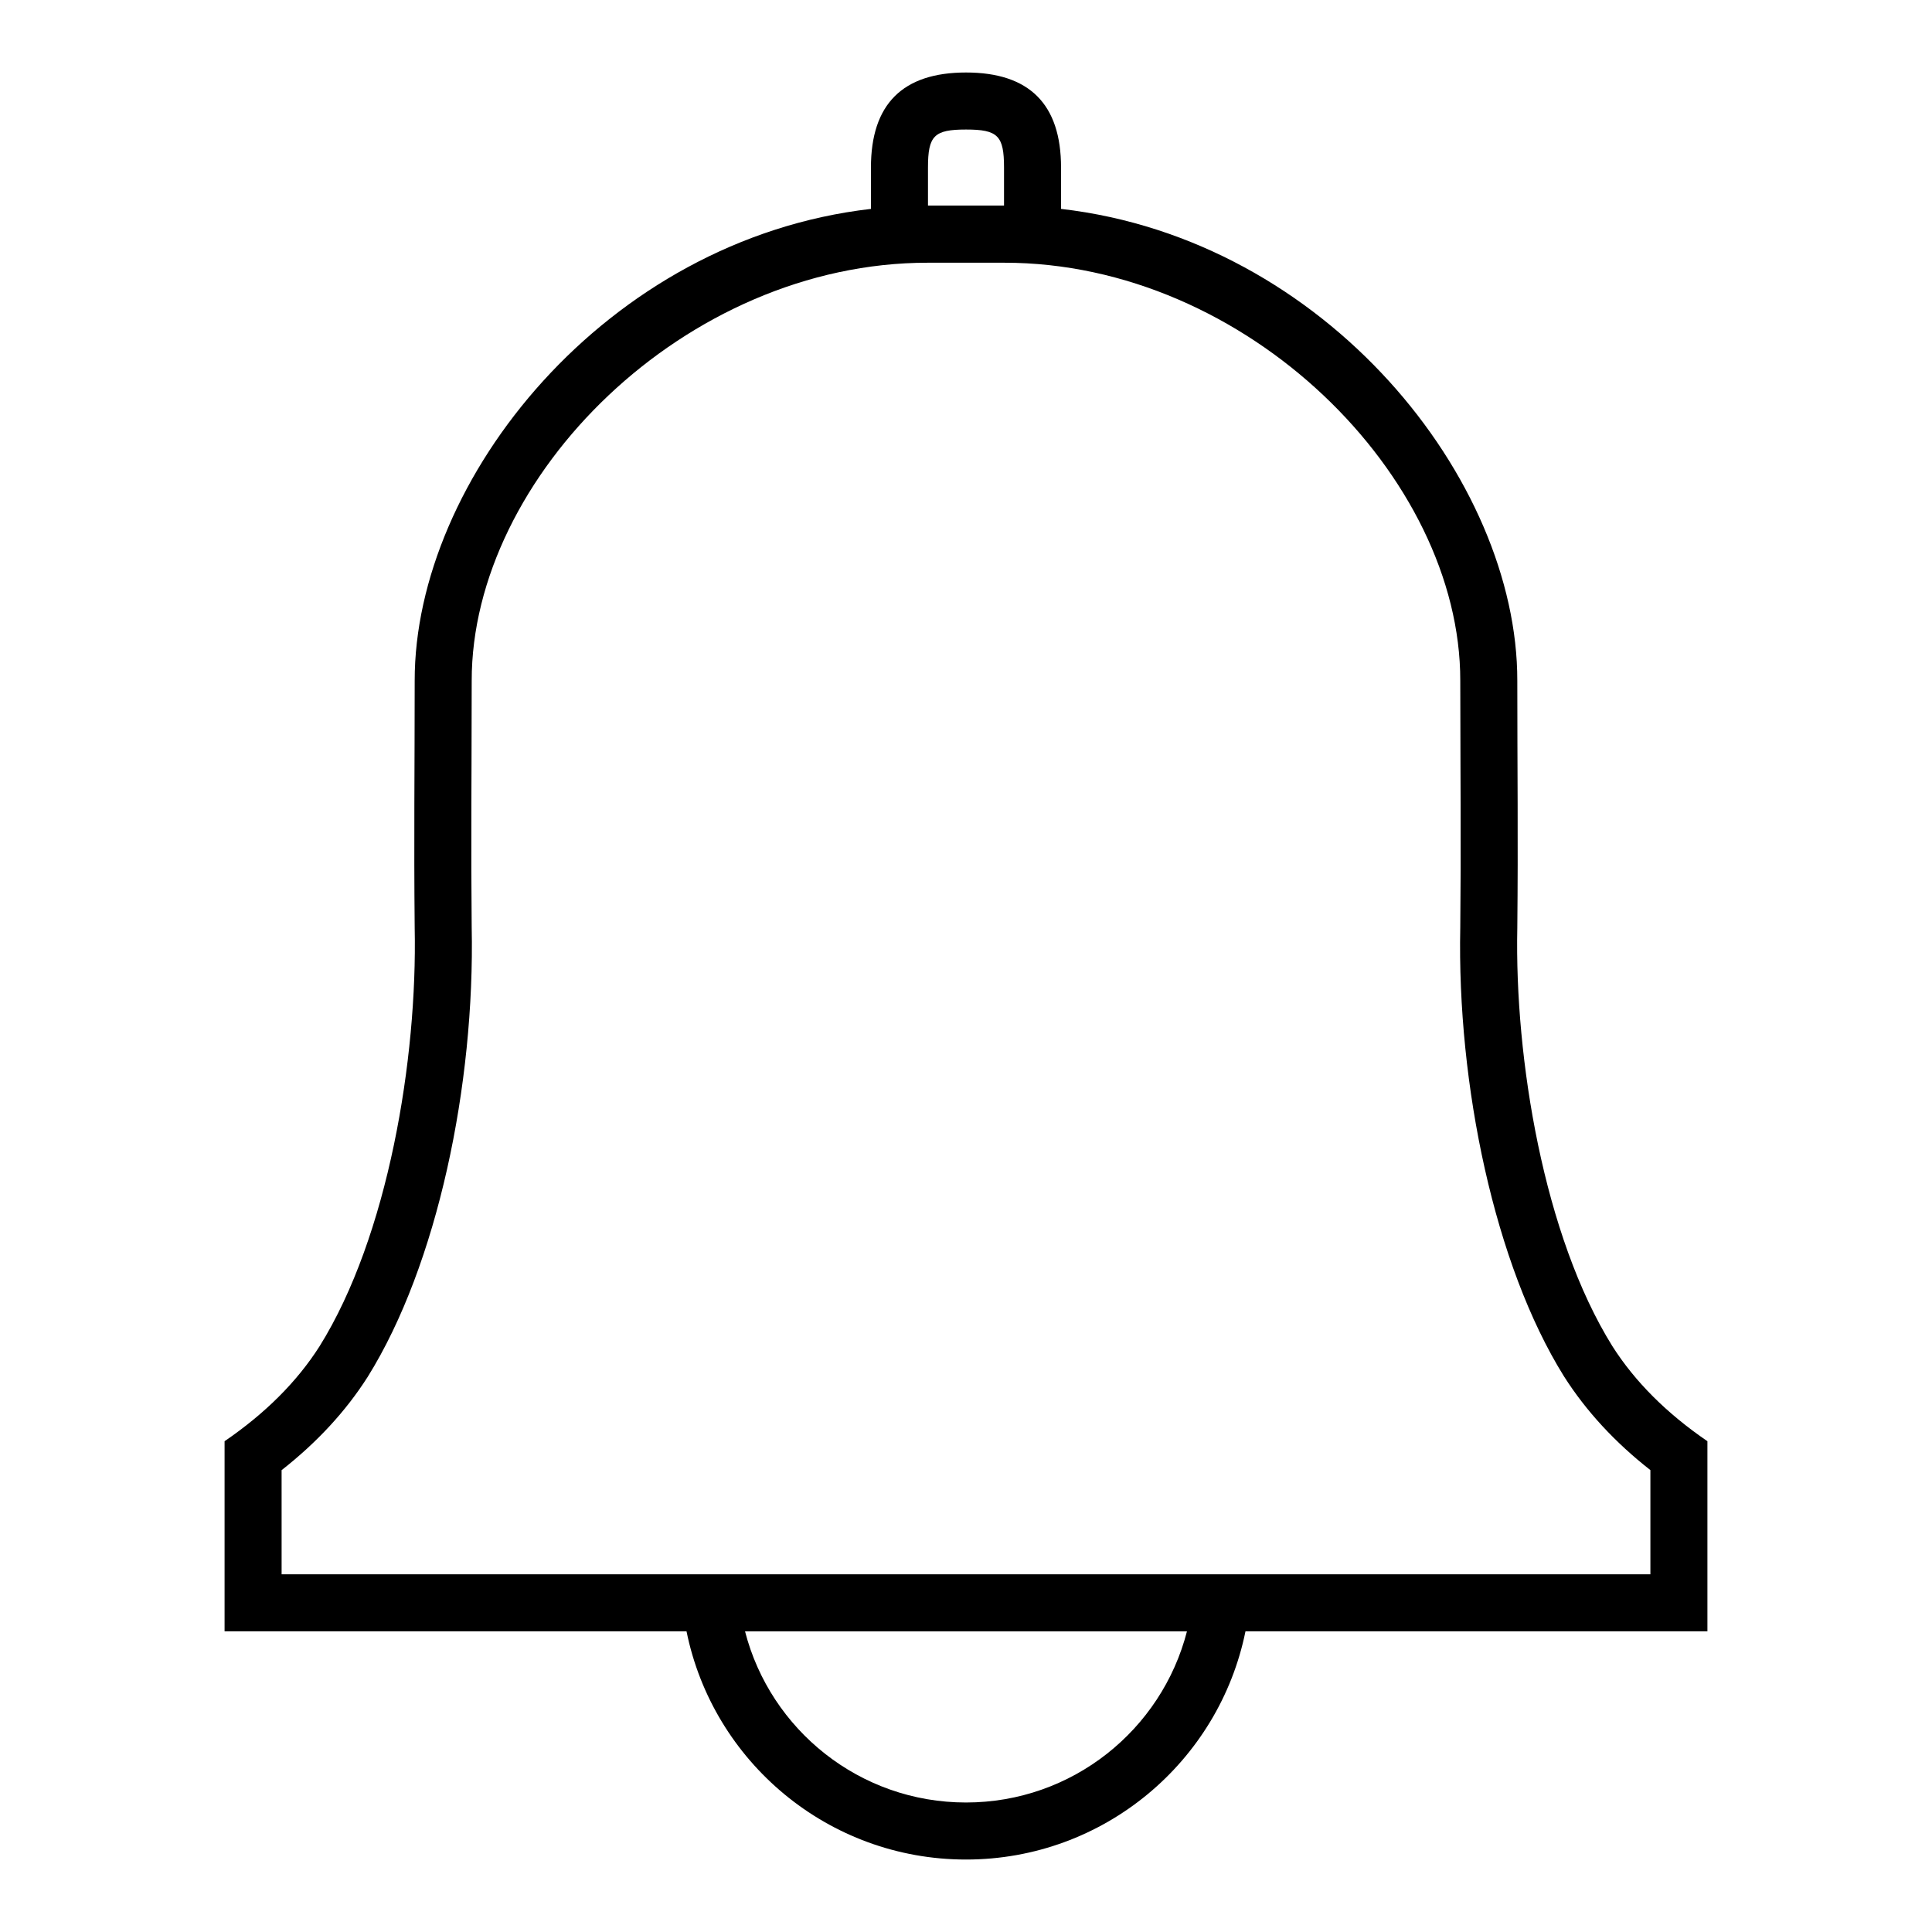
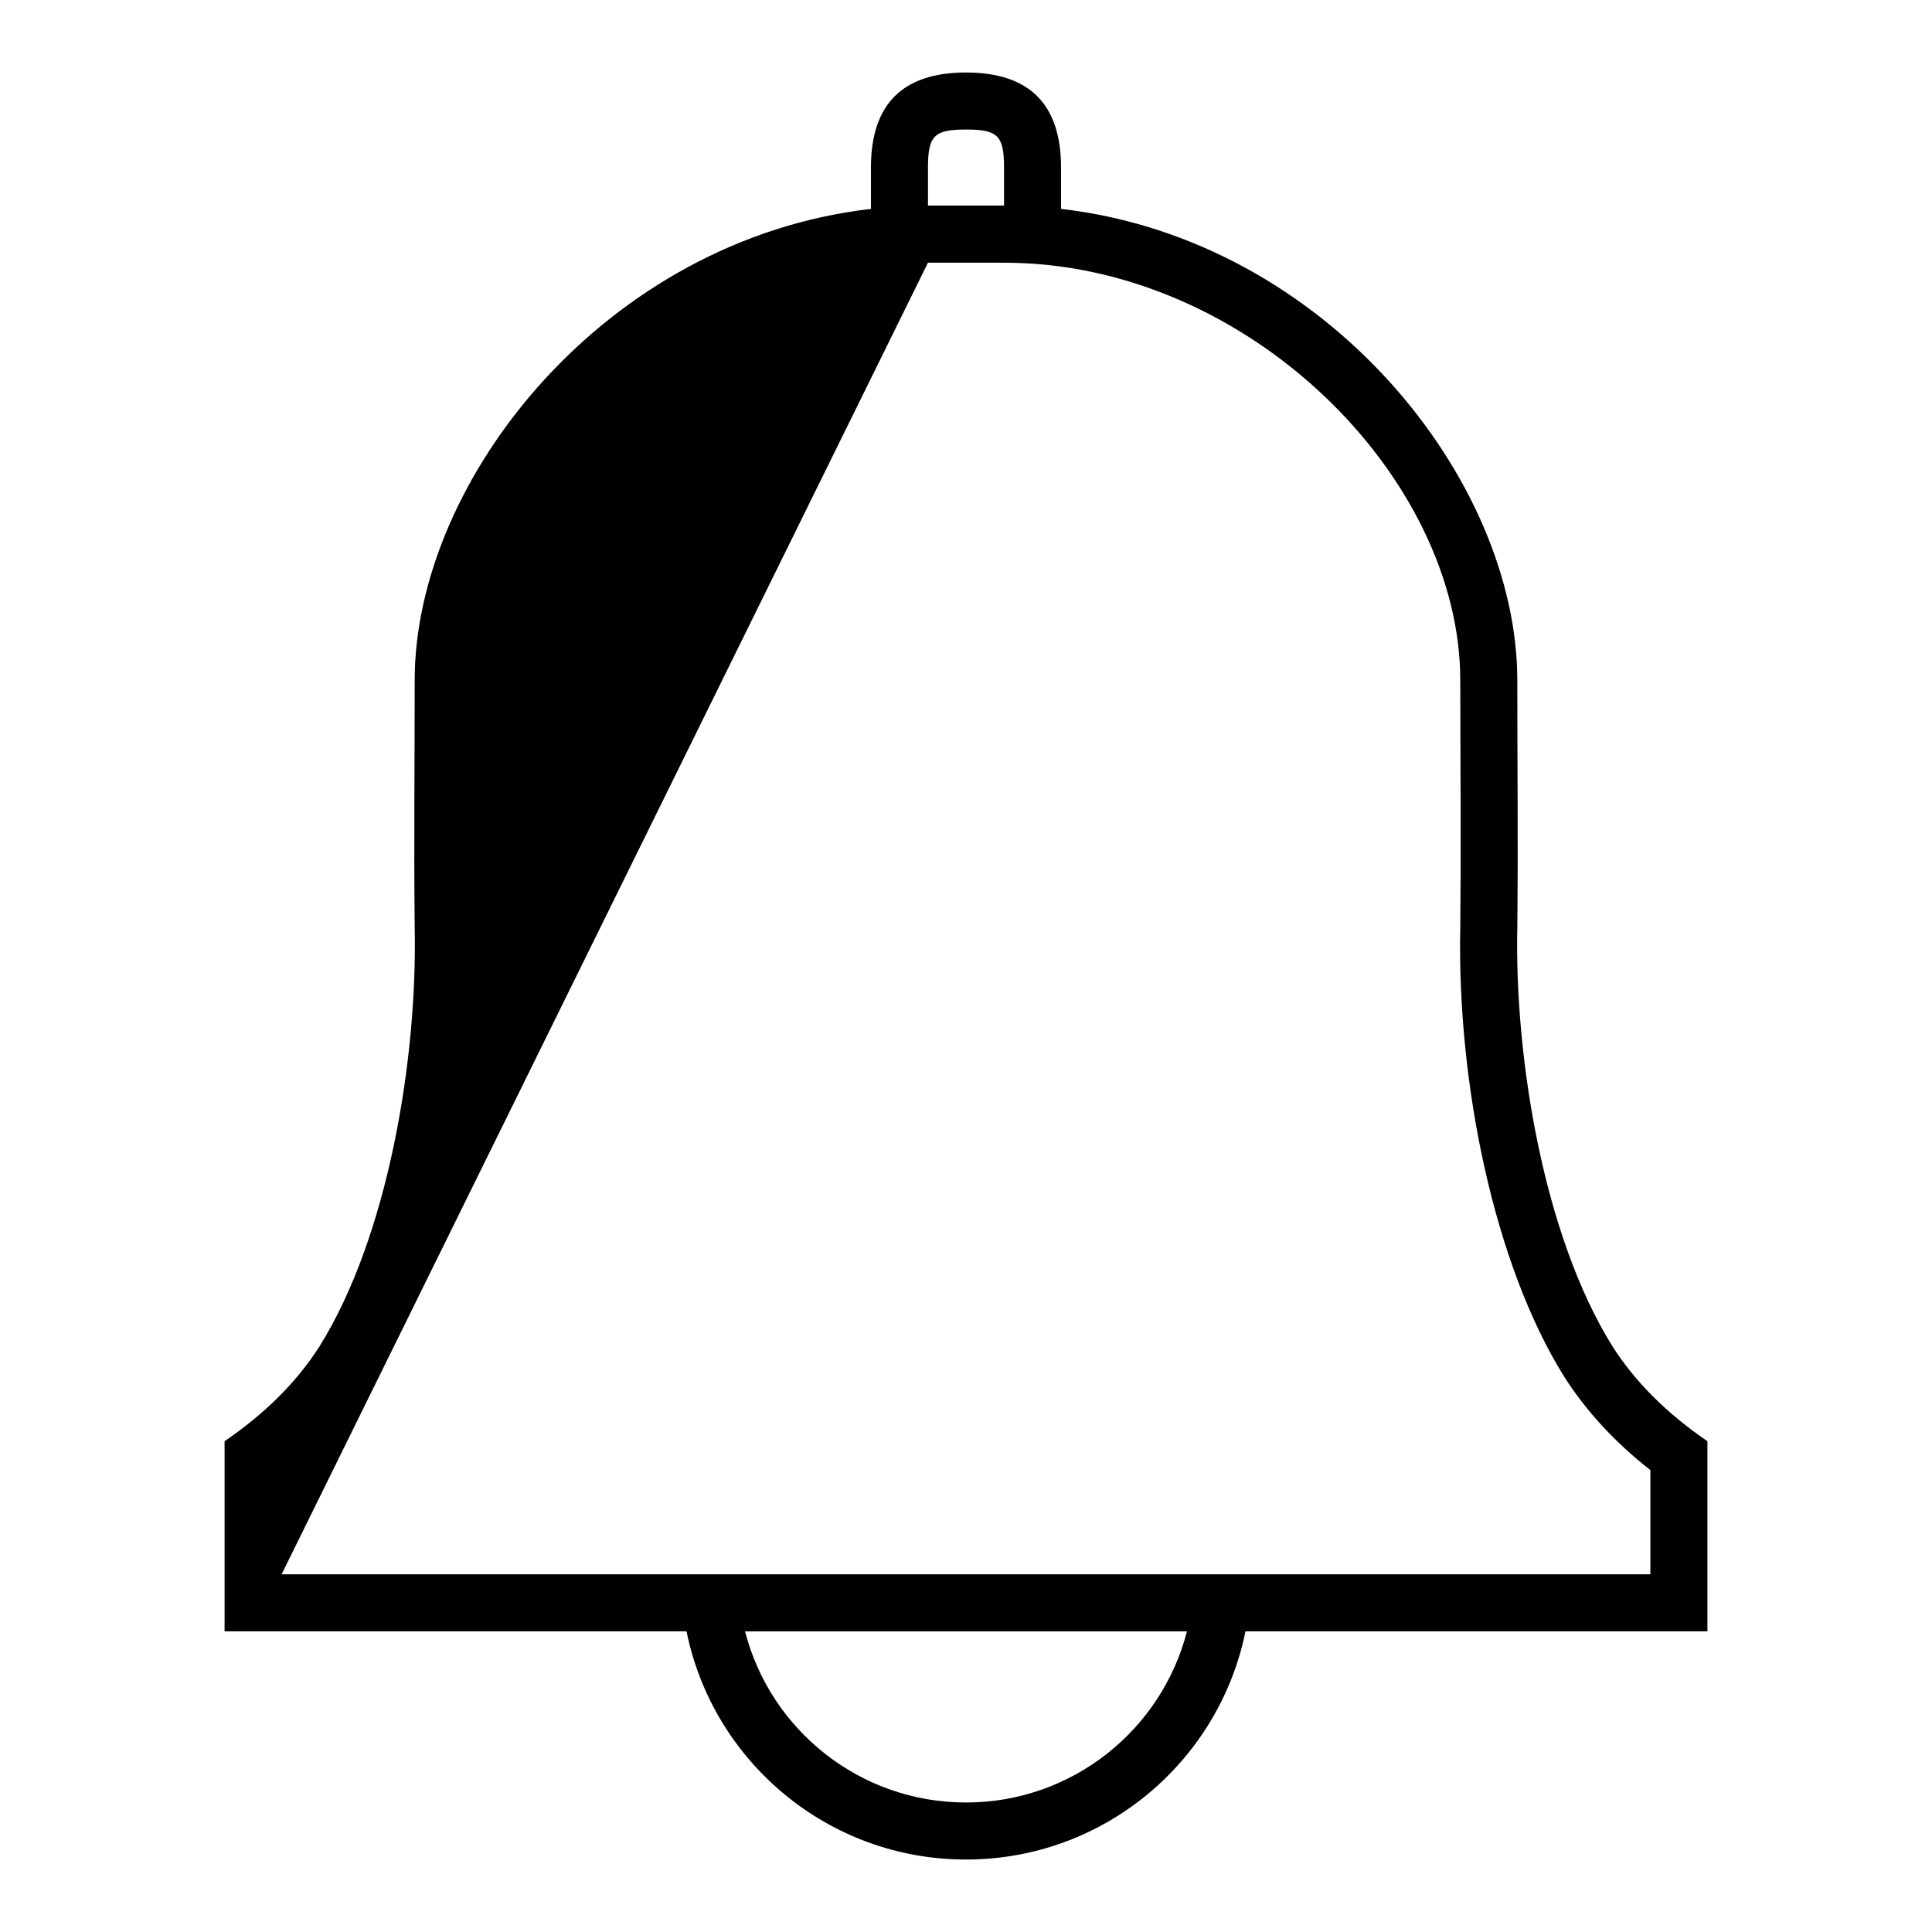
<svg xmlns="http://www.w3.org/2000/svg" fill="#000000" width="800px" height="800px" version="1.1" viewBox="144 144 512 512">
-   <path d="m218.63 561.2h362.74v-27.605c-9.379-7.352-17.023-15.613-22.906-24.855-18.383-29.5-28.352-77.281-27.477-118.98 0.105-10.371 0.125-19.93 0.09-32.555-0.008-2.863-0.016-4.769-0.035-10.512-0.039-10.391-0.055-15.668-0.055-22.301 0.078-53.977-56.508-110.81-120.91-110.77h-20.16c-64.395-0.035-120.98 56.797-120.91 110.8 0 6.609-0.016 11.887-0.051 22.277-0.023 5.742-0.027 7.648-0.039 10.512-0.035 12.625-0.016 22.184 0.086 32.391 0.883 41.867-9.09 89.648-27.551 119.27-5.82 9.145-13.453 17.387-22.824 24.734zm206.56-361.84c70.348 8.105 120.99 71.809 120.91 125.05 0 23.582 0.238 41.914 0 65.496-0.727 34.688 7.016 81.668 25.191 110.84 5.981 9.398 14.379 17.797 25.191 25.191v50.383h-122.42c-6.996 34.504-37.496 60.477-74.062 60.477-36.57 0-67.07-25.973-74.066-60.477h-122.42v-50.383c10.812-7.394 19.211-15.793 25.191-25.191 18.176-29.168 25.918-76.148 25.191-110.84-0.234-23.582 0-41.914 0-65.496-0.078-53.242 50.566-116.95 120.91-125.05v-10.957c0-16.793 8.395-25.191 25.191-25.191 16.793 0 25.188 8.398 25.188 25.191zm-25.188 422.32c28.168 0 51.84-19.27 58.551-45.344h-117.11c6.711 26.074 30.383 45.344 58.555 45.344zm-10.078-423.2h20.152v-10.078c0-8.445-1.629-10.074-10.074-10.074-8.449 0-10.078 1.629-10.078 10.074z" />
+   <path d="m218.63 561.2h362.74v-27.605c-9.379-7.352-17.023-15.613-22.906-24.855-18.383-29.5-28.352-77.281-27.477-118.98 0.105-10.371 0.125-19.93 0.09-32.555-0.008-2.863-0.016-4.769-0.035-10.512-0.039-10.391-0.055-15.668-0.055-22.301 0.078-53.977-56.508-110.81-120.91-110.77h-20.16zm206.56-361.84c70.348 8.105 120.99 71.809 120.91 125.05 0 23.582 0.238 41.914 0 65.496-0.727 34.688 7.016 81.668 25.191 110.84 5.981 9.398 14.379 17.797 25.191 25.191v50.383h-122.42c-6.996 34.504-37.496 60.477-74.062 60.477-36.57 0-67.07-25.973-74.066-60.477h-122.42v-50.383c10.812-7.394 19.211-15.793 25.191-25.191 18.176-29.168 25.918-76.148 25.191-110.84-0.234-23.582 0-41.914 0-65.496-0.078-53.242 50.566-116.95 120.91-125.05v-10.957c0-16.793 8.395-25.191 25.191-25.191 16.793 0 25.188 8.398 25.188 25.191zm-25.188 422.32c28.168 0 51.84-19.27 58.551-45.344h-117.11c6.711 26.074 30.383 45.344 58.555 45.344zm-10.078-423.2h20.152v-10.078c0-8.445-1.629-10.074-10.074-10.074-8.449 0-10.078 1.629-10.078 10.074z" />
</svg>